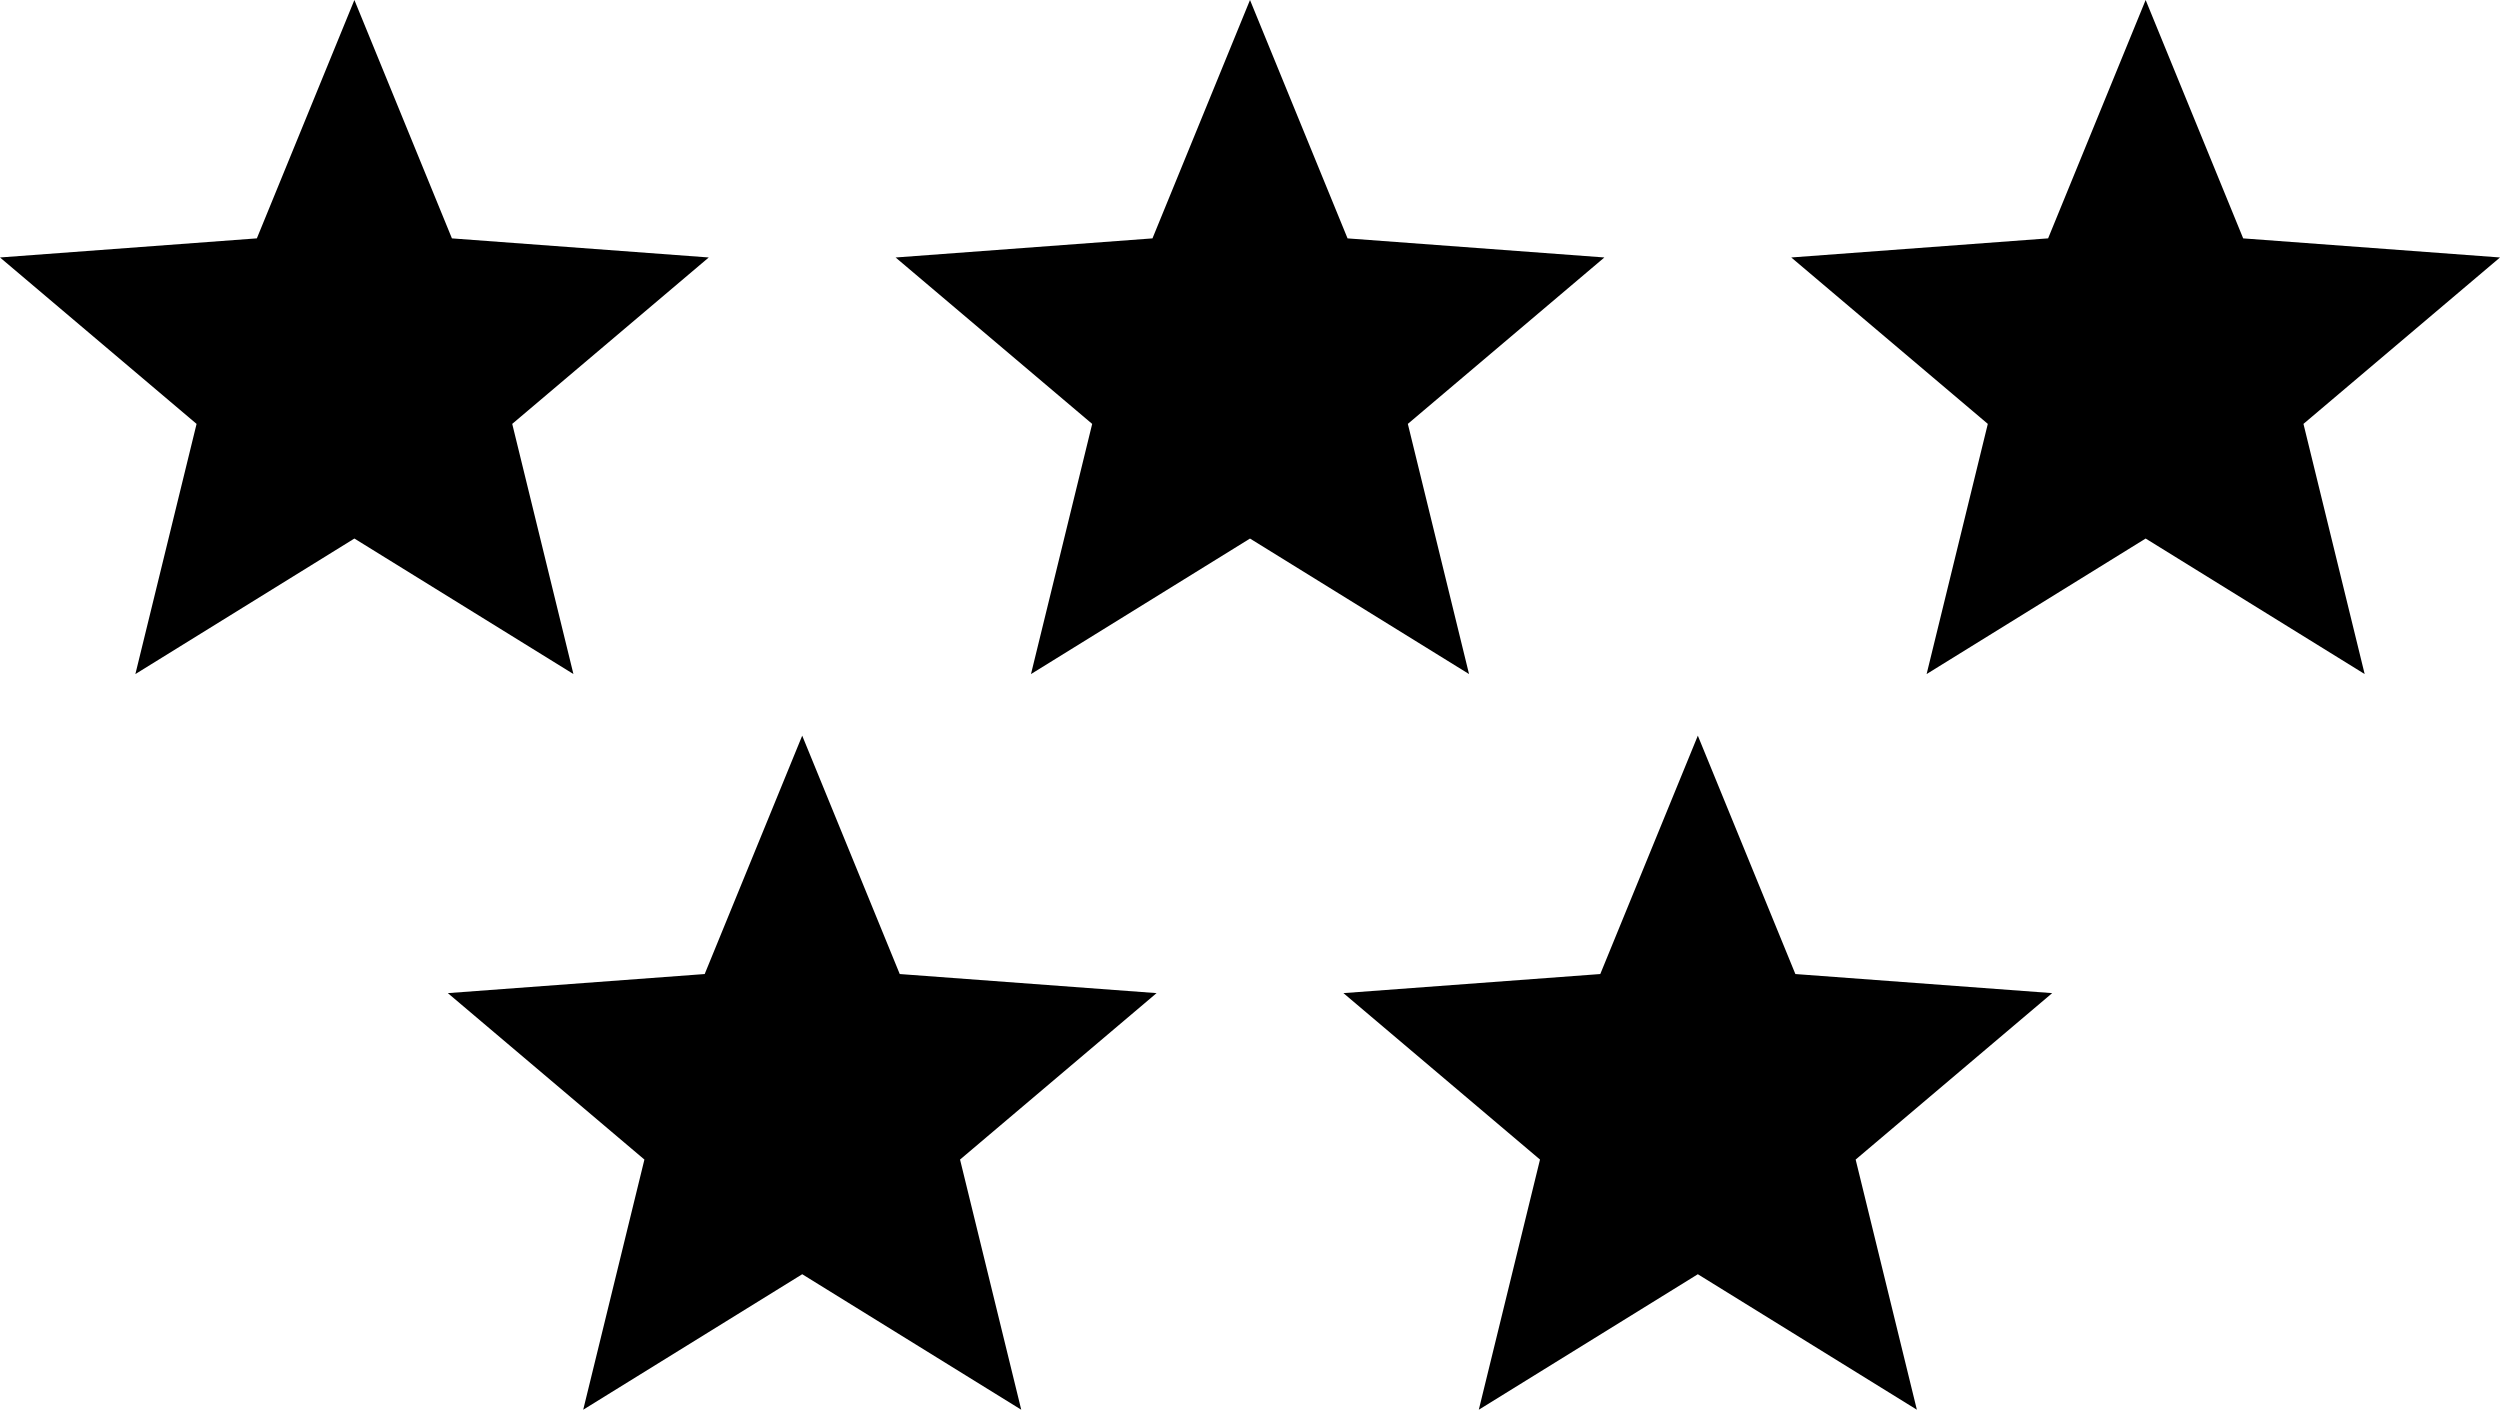
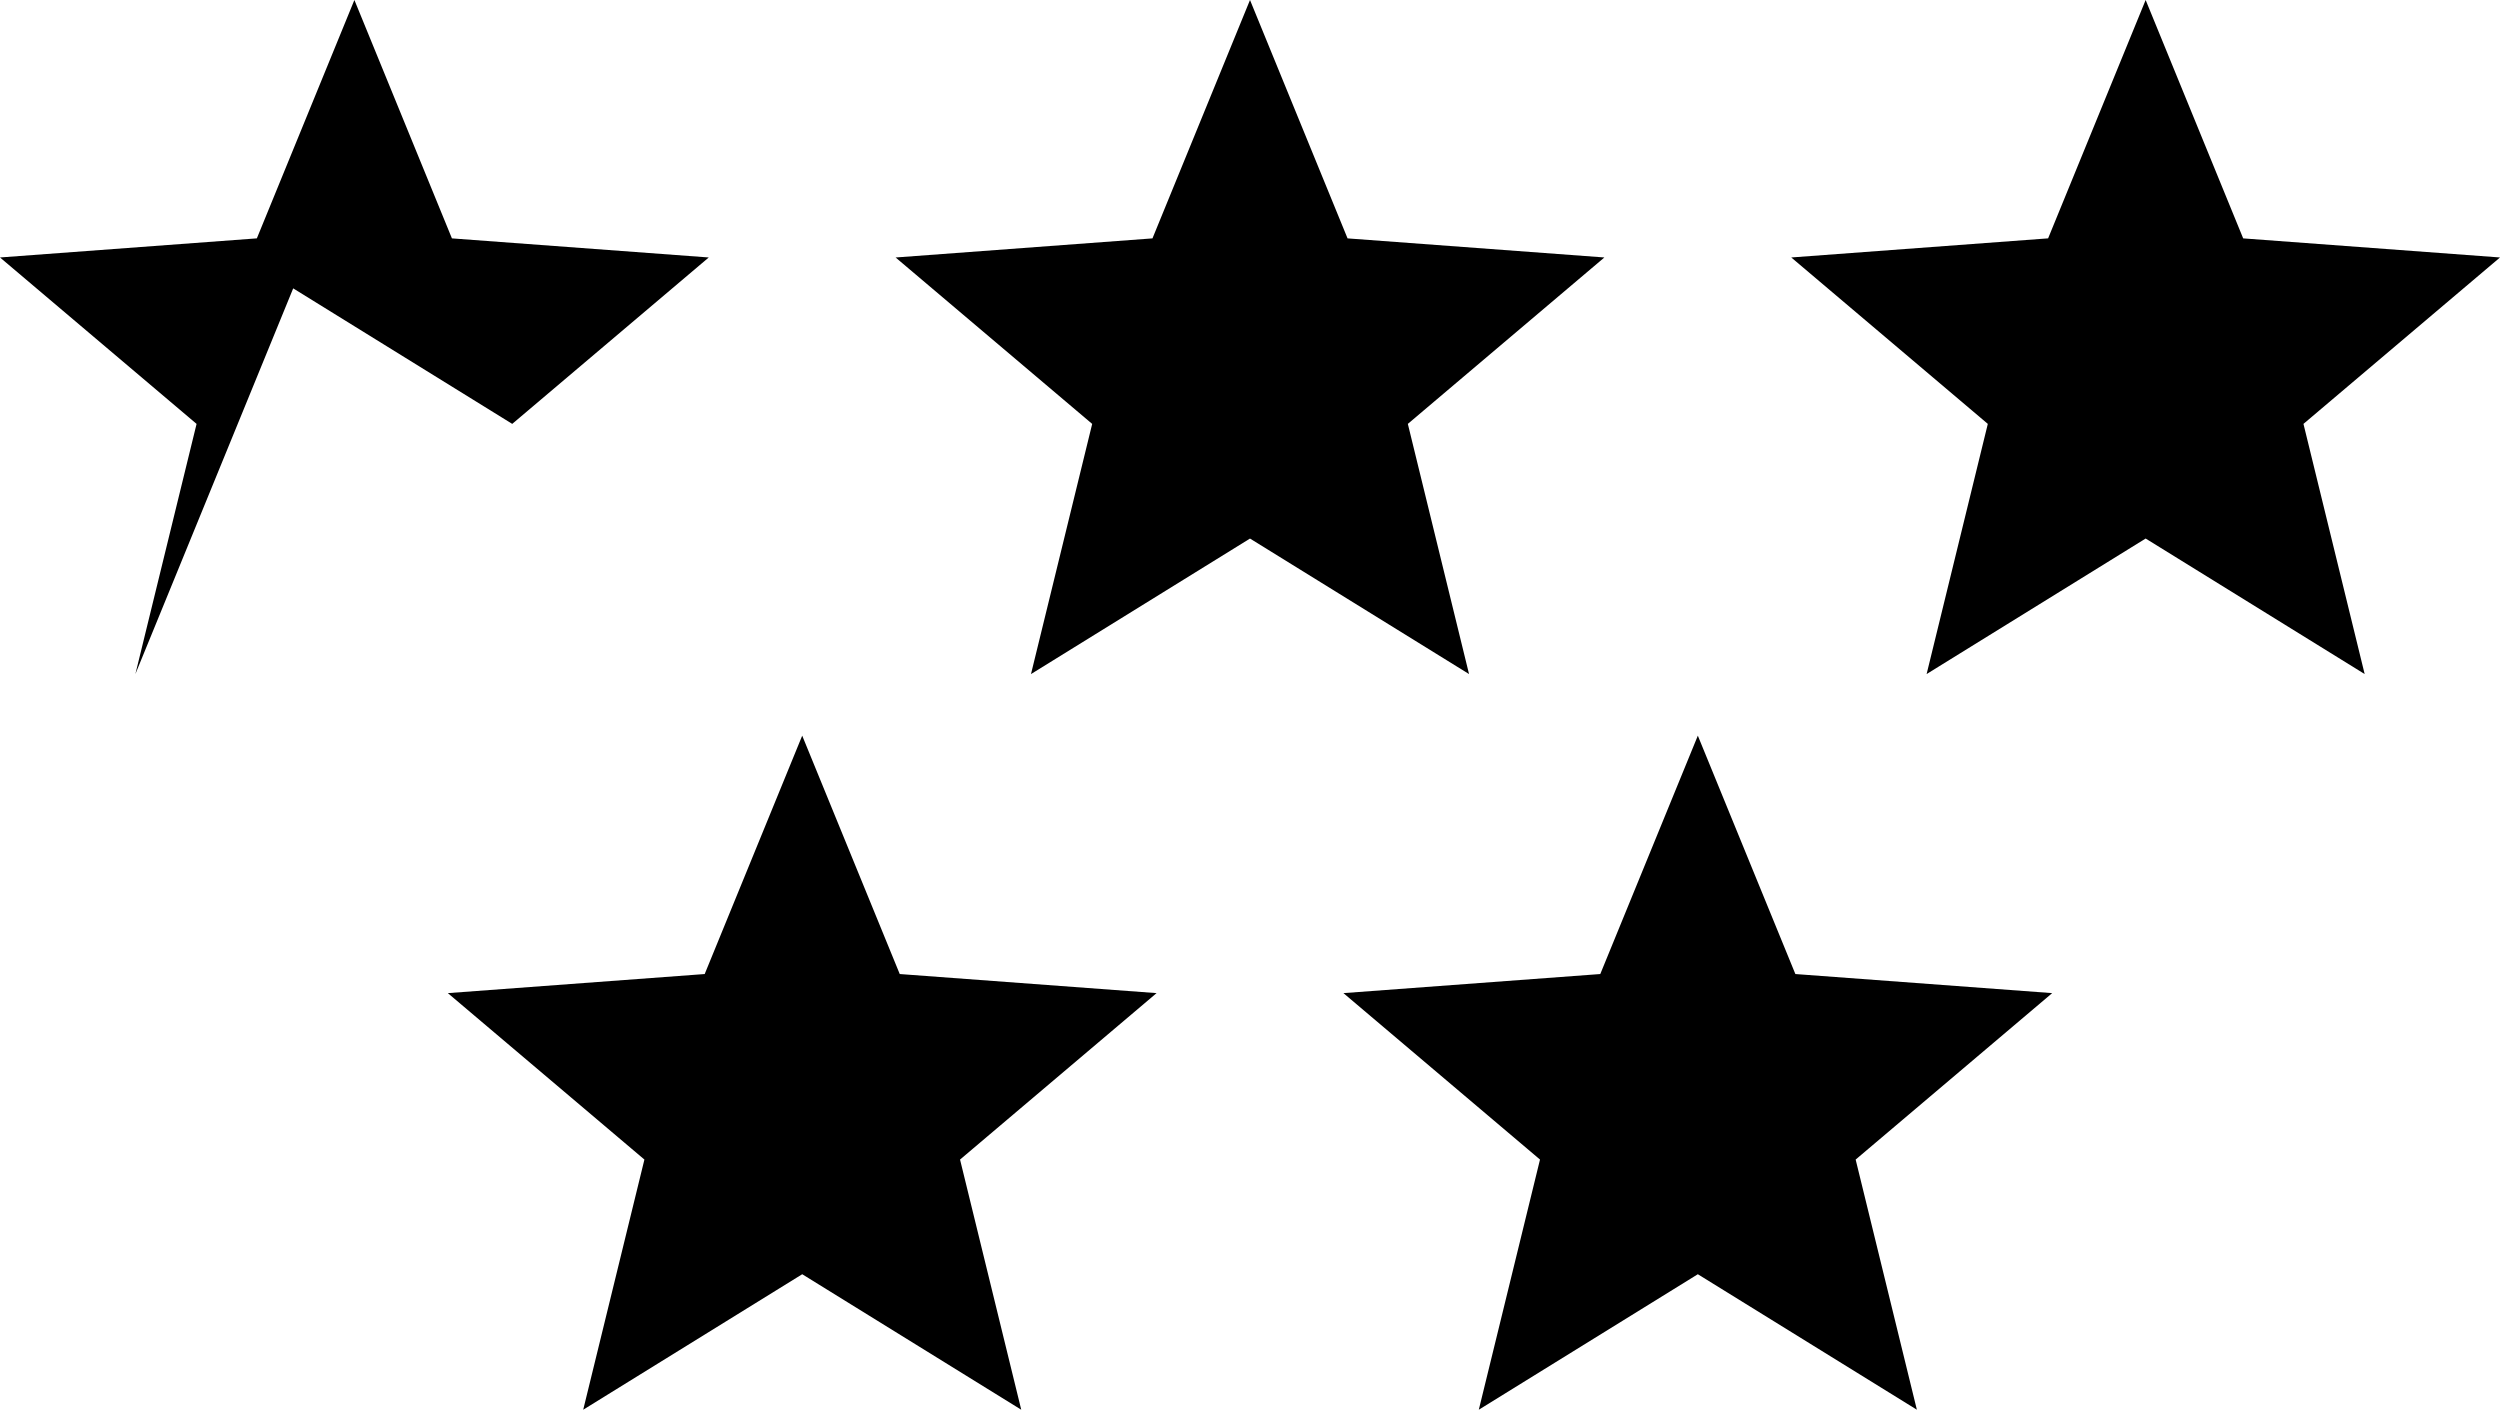
<svg xmlns="http://www.w3.org/2000/svg" version="1.1" id="Layer_1" x="0px" y="0px" width="122.88px" height="69.291px" viewBox="0 0 122.88 69.291" enable-background="new 0 0 122.88 69.291" xml:space="preserve">
  <g>
-     <path fill-rule="evenodd" clip-rule="evenodd" d="M83.452,36.159l4.794,11.717l12.623,0.938l-9.66,8.181l3.009,12.296l-10.766-6.66 l-10.766,6.66l3.008-12.296l-9.662-8.181l12.625-0.938L83.452,36.159L83.452,36.159z M105.463,0l4.794,11.717l12.623,0.938 l-9.66,8.18l3.008,12.296l-10.765-6.661l-10.766,6.661l3.008-12.296l-9.661-8.18l12.625-0.939L105.463,0L105.463,0z M17.419,0 l4.794,11.717l12.624,0.938l-9.66,8.18l3.008,12.296l-10.766-6.661L6.654,33.132l3.008-12.296L0,12.655l12.625-0.939L17.419,0 L17.419,0z M61.44,0l4.795,11.717l12.623,0.938l-9.66,8.18l3.008,12.296L61.44,26.471l-10.765,6.661l3.008-12.296l-9.662-8.18 l12.625-0.939L61.44,0L61.44,0z M39.43,36.159l4.794,11.717l12.624,0.938l-9.66,8.181l3.008,12.296l-10.765-6.66l-10.765,6.66 l3.008-12.296l-9.662-8.181l12.625-0.938L39.43,36.159L39.43,36.159z" />
+     <path fill-rule="evenodd" clip-rule="evenodd" d="M83.452,36.159l4.794,11.717l12.623,0.938l-9.66,8.181l3.009,12.296l-10.766-6.66 l-10.766,6.66l3.008-12.296l-9.662-8.181l12.625-0.938L83.452,36.159L83.452,36.159z M105.463,0l4.794,11.717l12.623,0.938 l-9.66,8.18l3.008,12.296l-10.765-6.661l-10.766,6.661l3.008-12.296l-9.661-8.18l12.625-0.939L105.463,0L105.463,0z M17.419,0 l4.794,11.717l12.624,0.938l-9.66,8.18l-10.766-6.661L6.654,33.132l3.008-12.296L0,12.655l12.625-0.939L17.419,0 L17.419,0z M61.44,0l4.795,11.717l12.623,0.938l-9.66,8.18l3.008,12.296L61.44,26.471l-10.765,6.661l3.008-12.296l-9.662-8.18 l12.625-0.939L61.44,0L61.44,0z M39.43,36.159l4.794,11.717l12.624,0.938l-9.66,8.181l3.008,12.296l-10.765-6.66l-10.765,6.66 l3.008-12.296l-9.662-8.181l12.625-0.938L39.43,36.159L39.43,36.159z" />
  </g>
</svg>